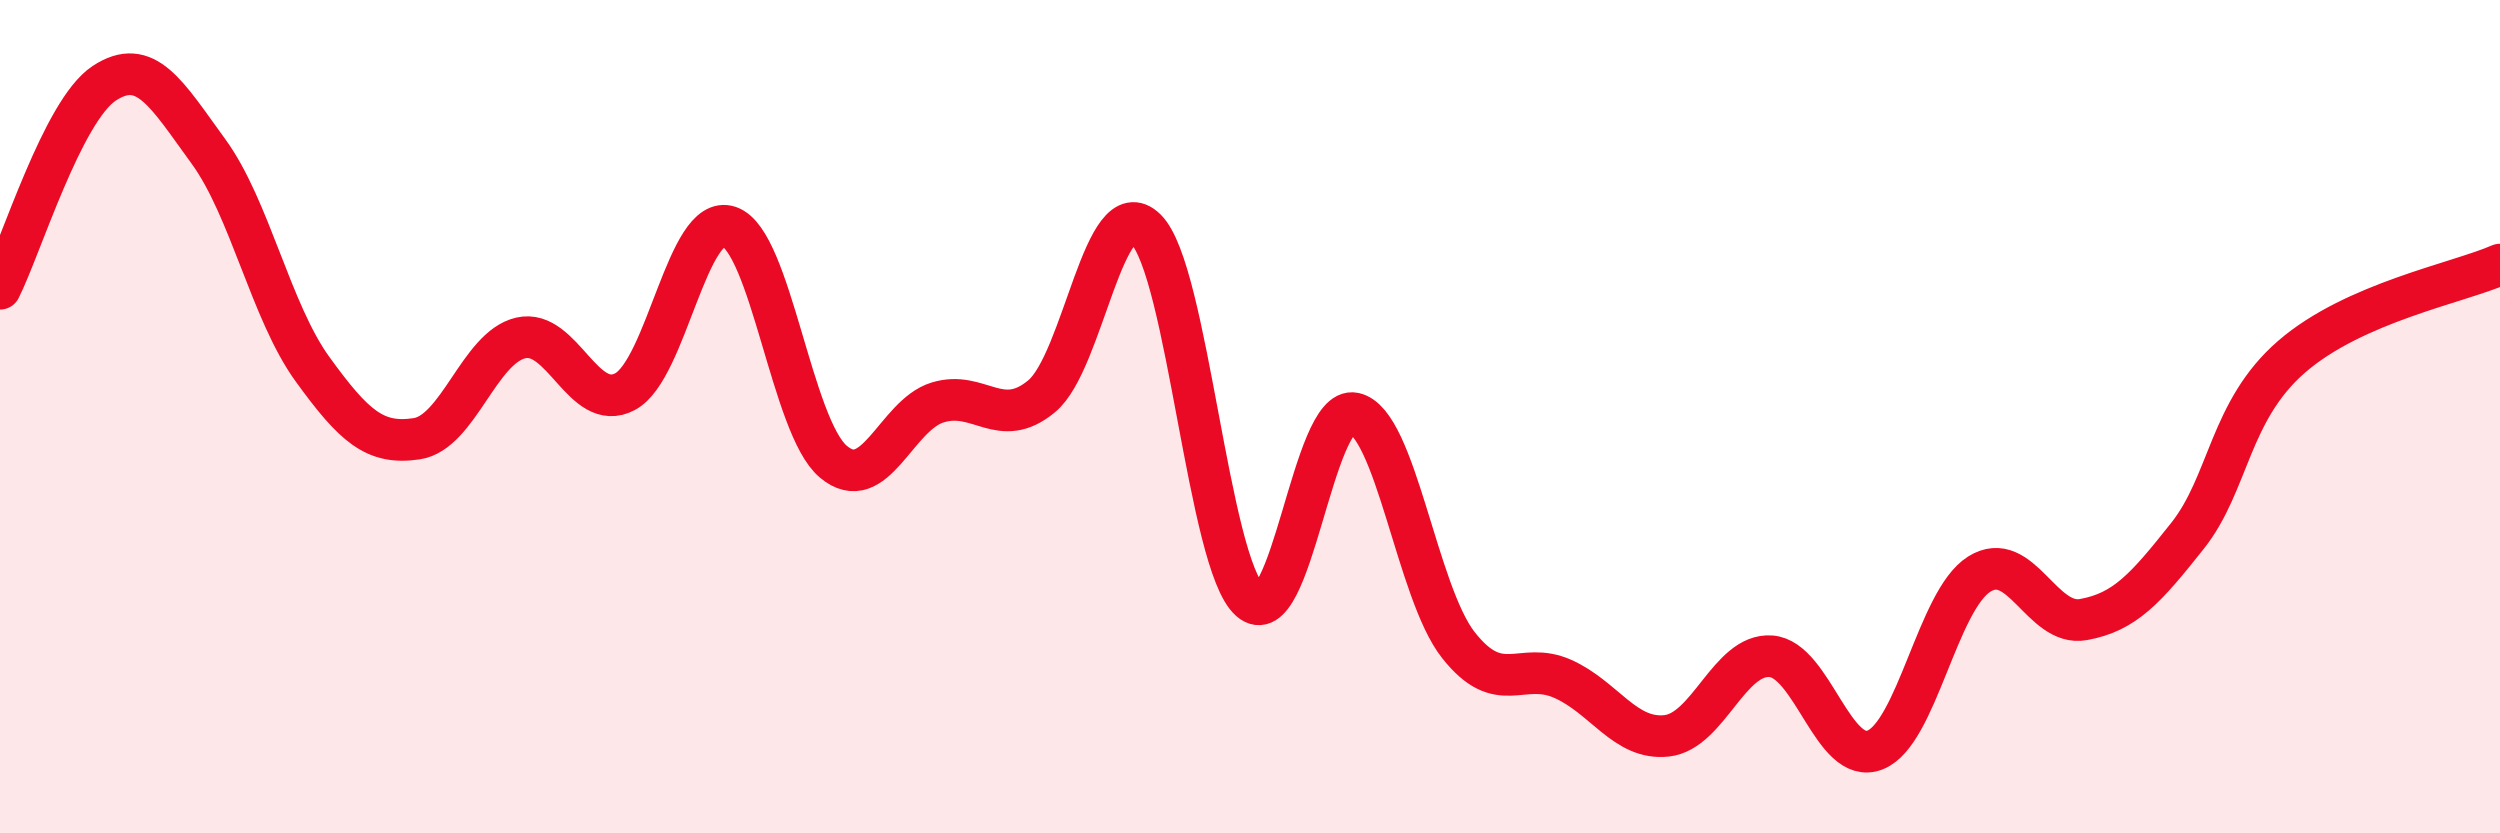
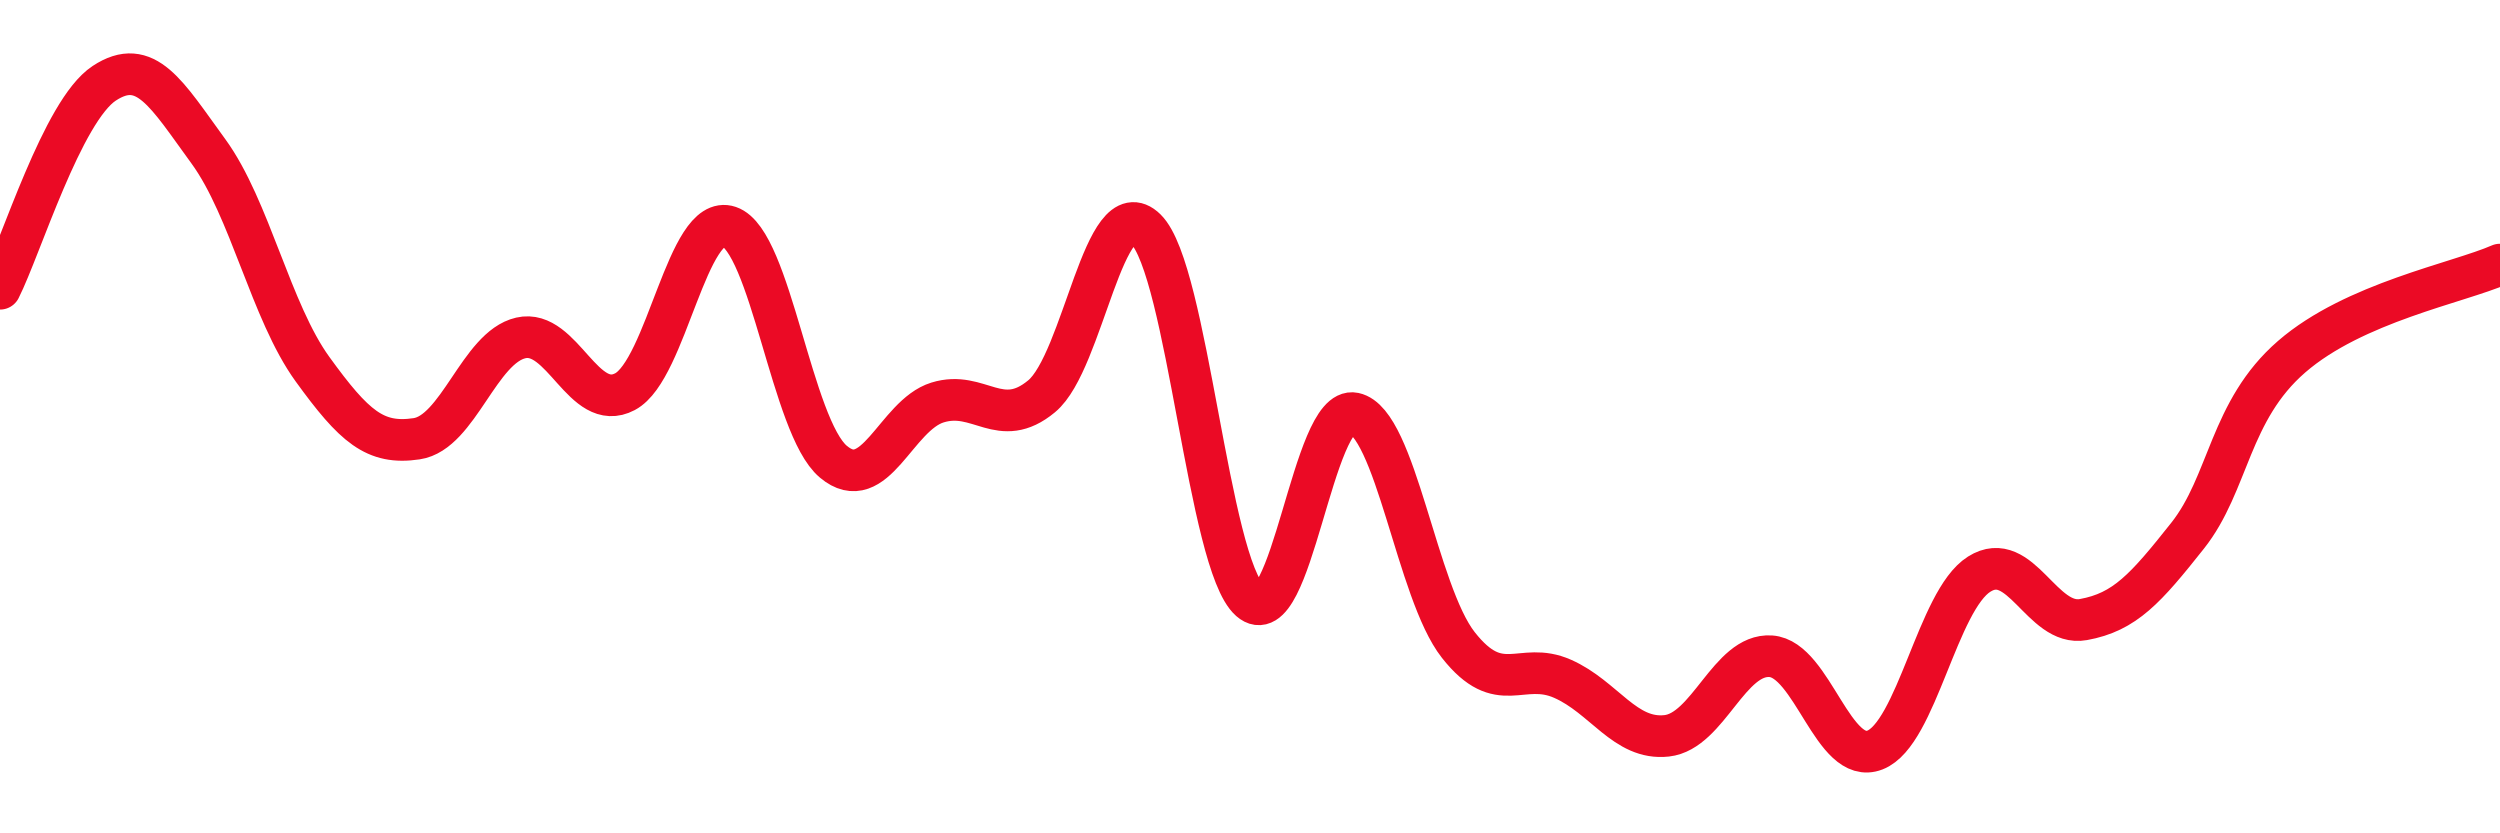
<svg xmlns="http://www.w3.org/2000/svg" width="60" height="20" viewBox="0 0 60 20">
-   <path d="M 0,6.93 C 0.5,5.94 1.5,2.66 2.5,2 C 3.5,1.34 4,2.26 5,3.63 C 6,5 6.5,7.48 7.5,8.86 C 8.5,10.24 9,10.68 10,10.53 C 11,10.38 11.5,8.34 12.5,8.11 C 13.5,7.88 14,9.93 15,9.4 C 16,8.87 16.5,5.1 17.5,5.44 C 18.5,5.78 19,10.24 20,11.08 C 21,11.92 21.5,9.97 22.5,9.66 C 23.5,9.35 24,10.34 25,9.51 C 26,8.68 26.5,4.52 27.5,5.5 C 28.5,6.48 29,13.53 30,14.41 C 31,15.29 31.5,9.71 32.5,9.92 C 33.5,10.13 34,14.21 35,15.48 C 36,16.75 36.5,15.85 37.5,16.29 C 38.5,16.73 39,17.77 40,17.66 C 41,17.55 41.5,15.68 42.5,15.75 C 43.5,15.82 44,18.39 45,18 C 46,17.61 46.5,14.41 47.5,13.78 C 48.5,13.15 49,15.05 50,14.87 C 51,14.69 51.5,14.12 52.5,12.86 C 53.5,11.6 53.5,9.86 55,8.56 C 56.5,7.26 59,6.79 60,6.35L60 20L0 20Z" fill="#EB0A25" opacity="0.1" stroke-linecap="round" stroke-linejoin="round" />
  <path d="M 0,6.93 C 0.5,5.94 1.5,2.66 2.5,2 C 3.5,1.34 4,2.26 5,3.63 C 6,5 6.5,7.48 7.5,8.86 C 8.5,10.24 9,10.68 10,10.53 C 11,10.38 11.5,8.34 12.5,8.11 C 13.5,7.88 14,9.93 15,9.4 C 16,8.87 16.5,5.1 17.5,5.44 C 18.5,5.78 19,10.24 20,11.08 C 21,11.92 21.5,9.97 22.5,9.66 C 23.5,9.35 24,10.34 25,9.51 C 26,8.68 26.5,4.52 27.5,5.5 C 28.5,6.48 29,13.53 30,14.41 C 31,15.29 31.5,9.71 32.5,9.92 C 33.5,10.13 34,14.21 35,15.48 C 36,16.75 36.5,15.85 37.5,16.29 C 38.5,16.73 39,17.77 40,17.66 C 41,17.55 41.5,15.68 42.5,15.75 C 43.5,15.82 44,18.39 45,18 C 46,17.61 46.5,14.41 47.5,13.78 C 48.5,13.15 49,15.05 50,14.87 C 51,14.69 51.5,14.12 52.5,12.86 C 53.5,11.6 53.5,9.86 55,8.56 C 56.5,7.26 59,6.79 60,6.35" stroke="#EB0A25" stroke-width="1" fill="none" stroke-linecap="round" stroke-linejoin="round" />
</svg>